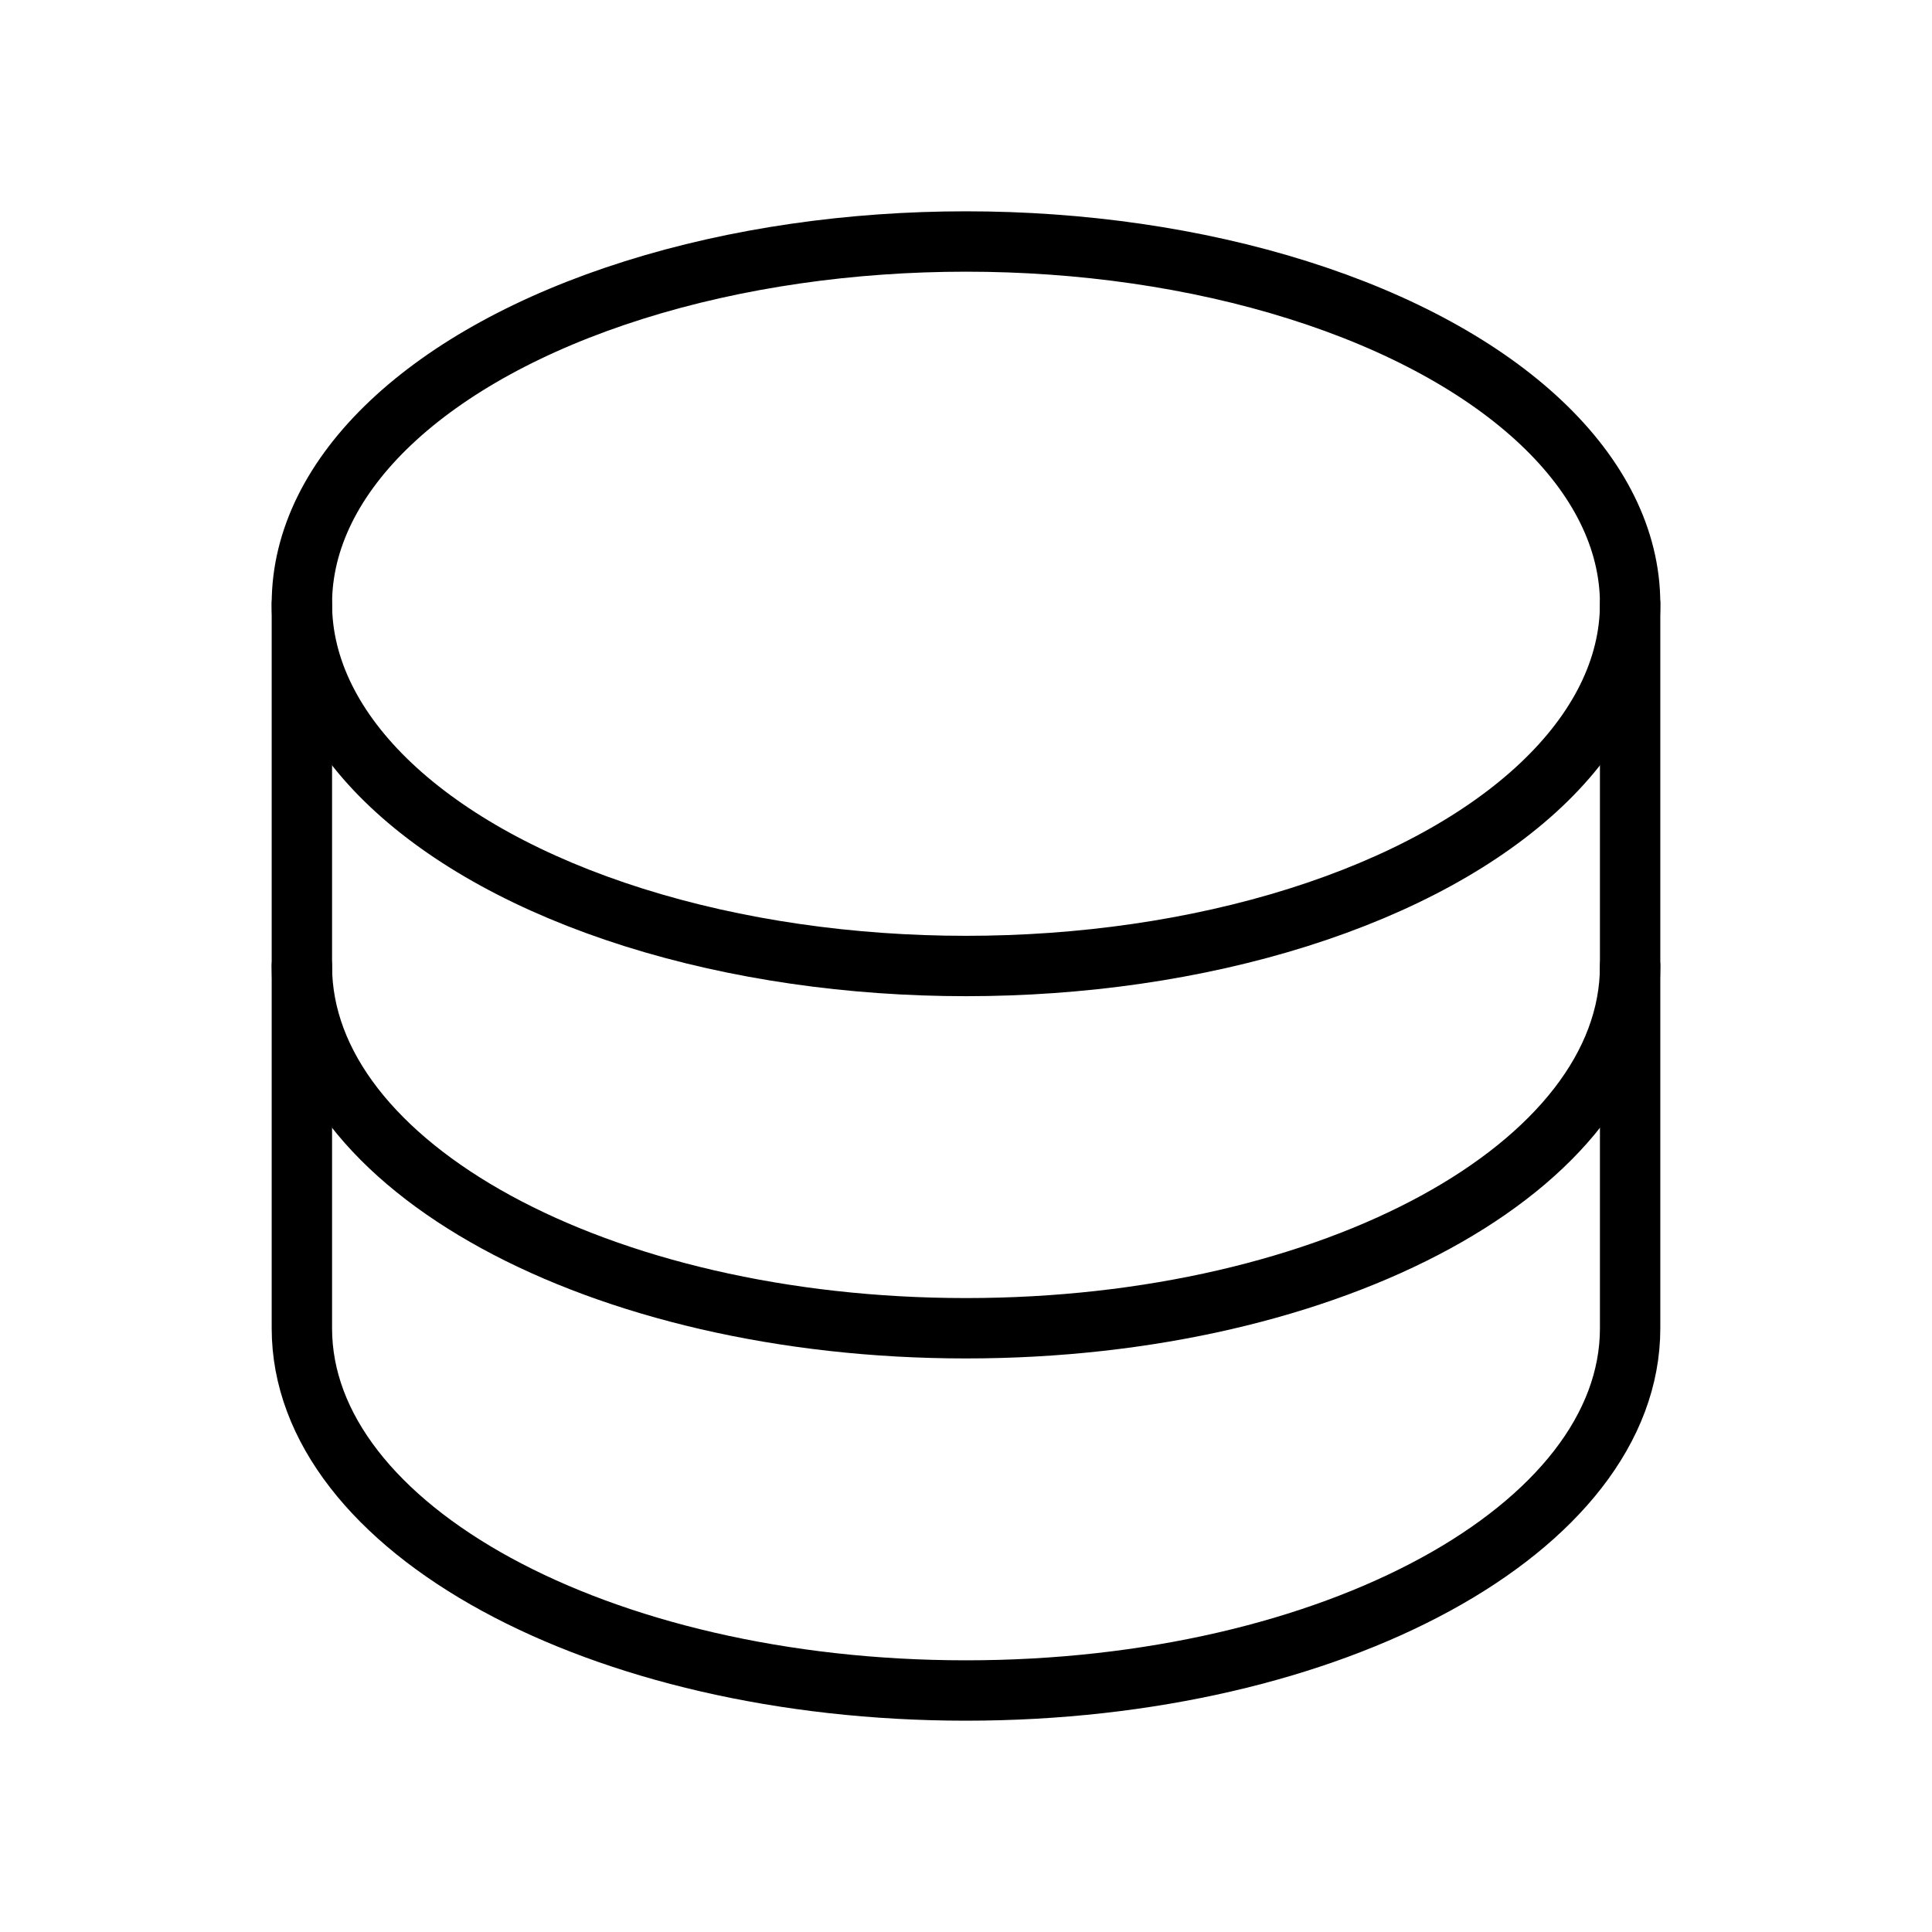
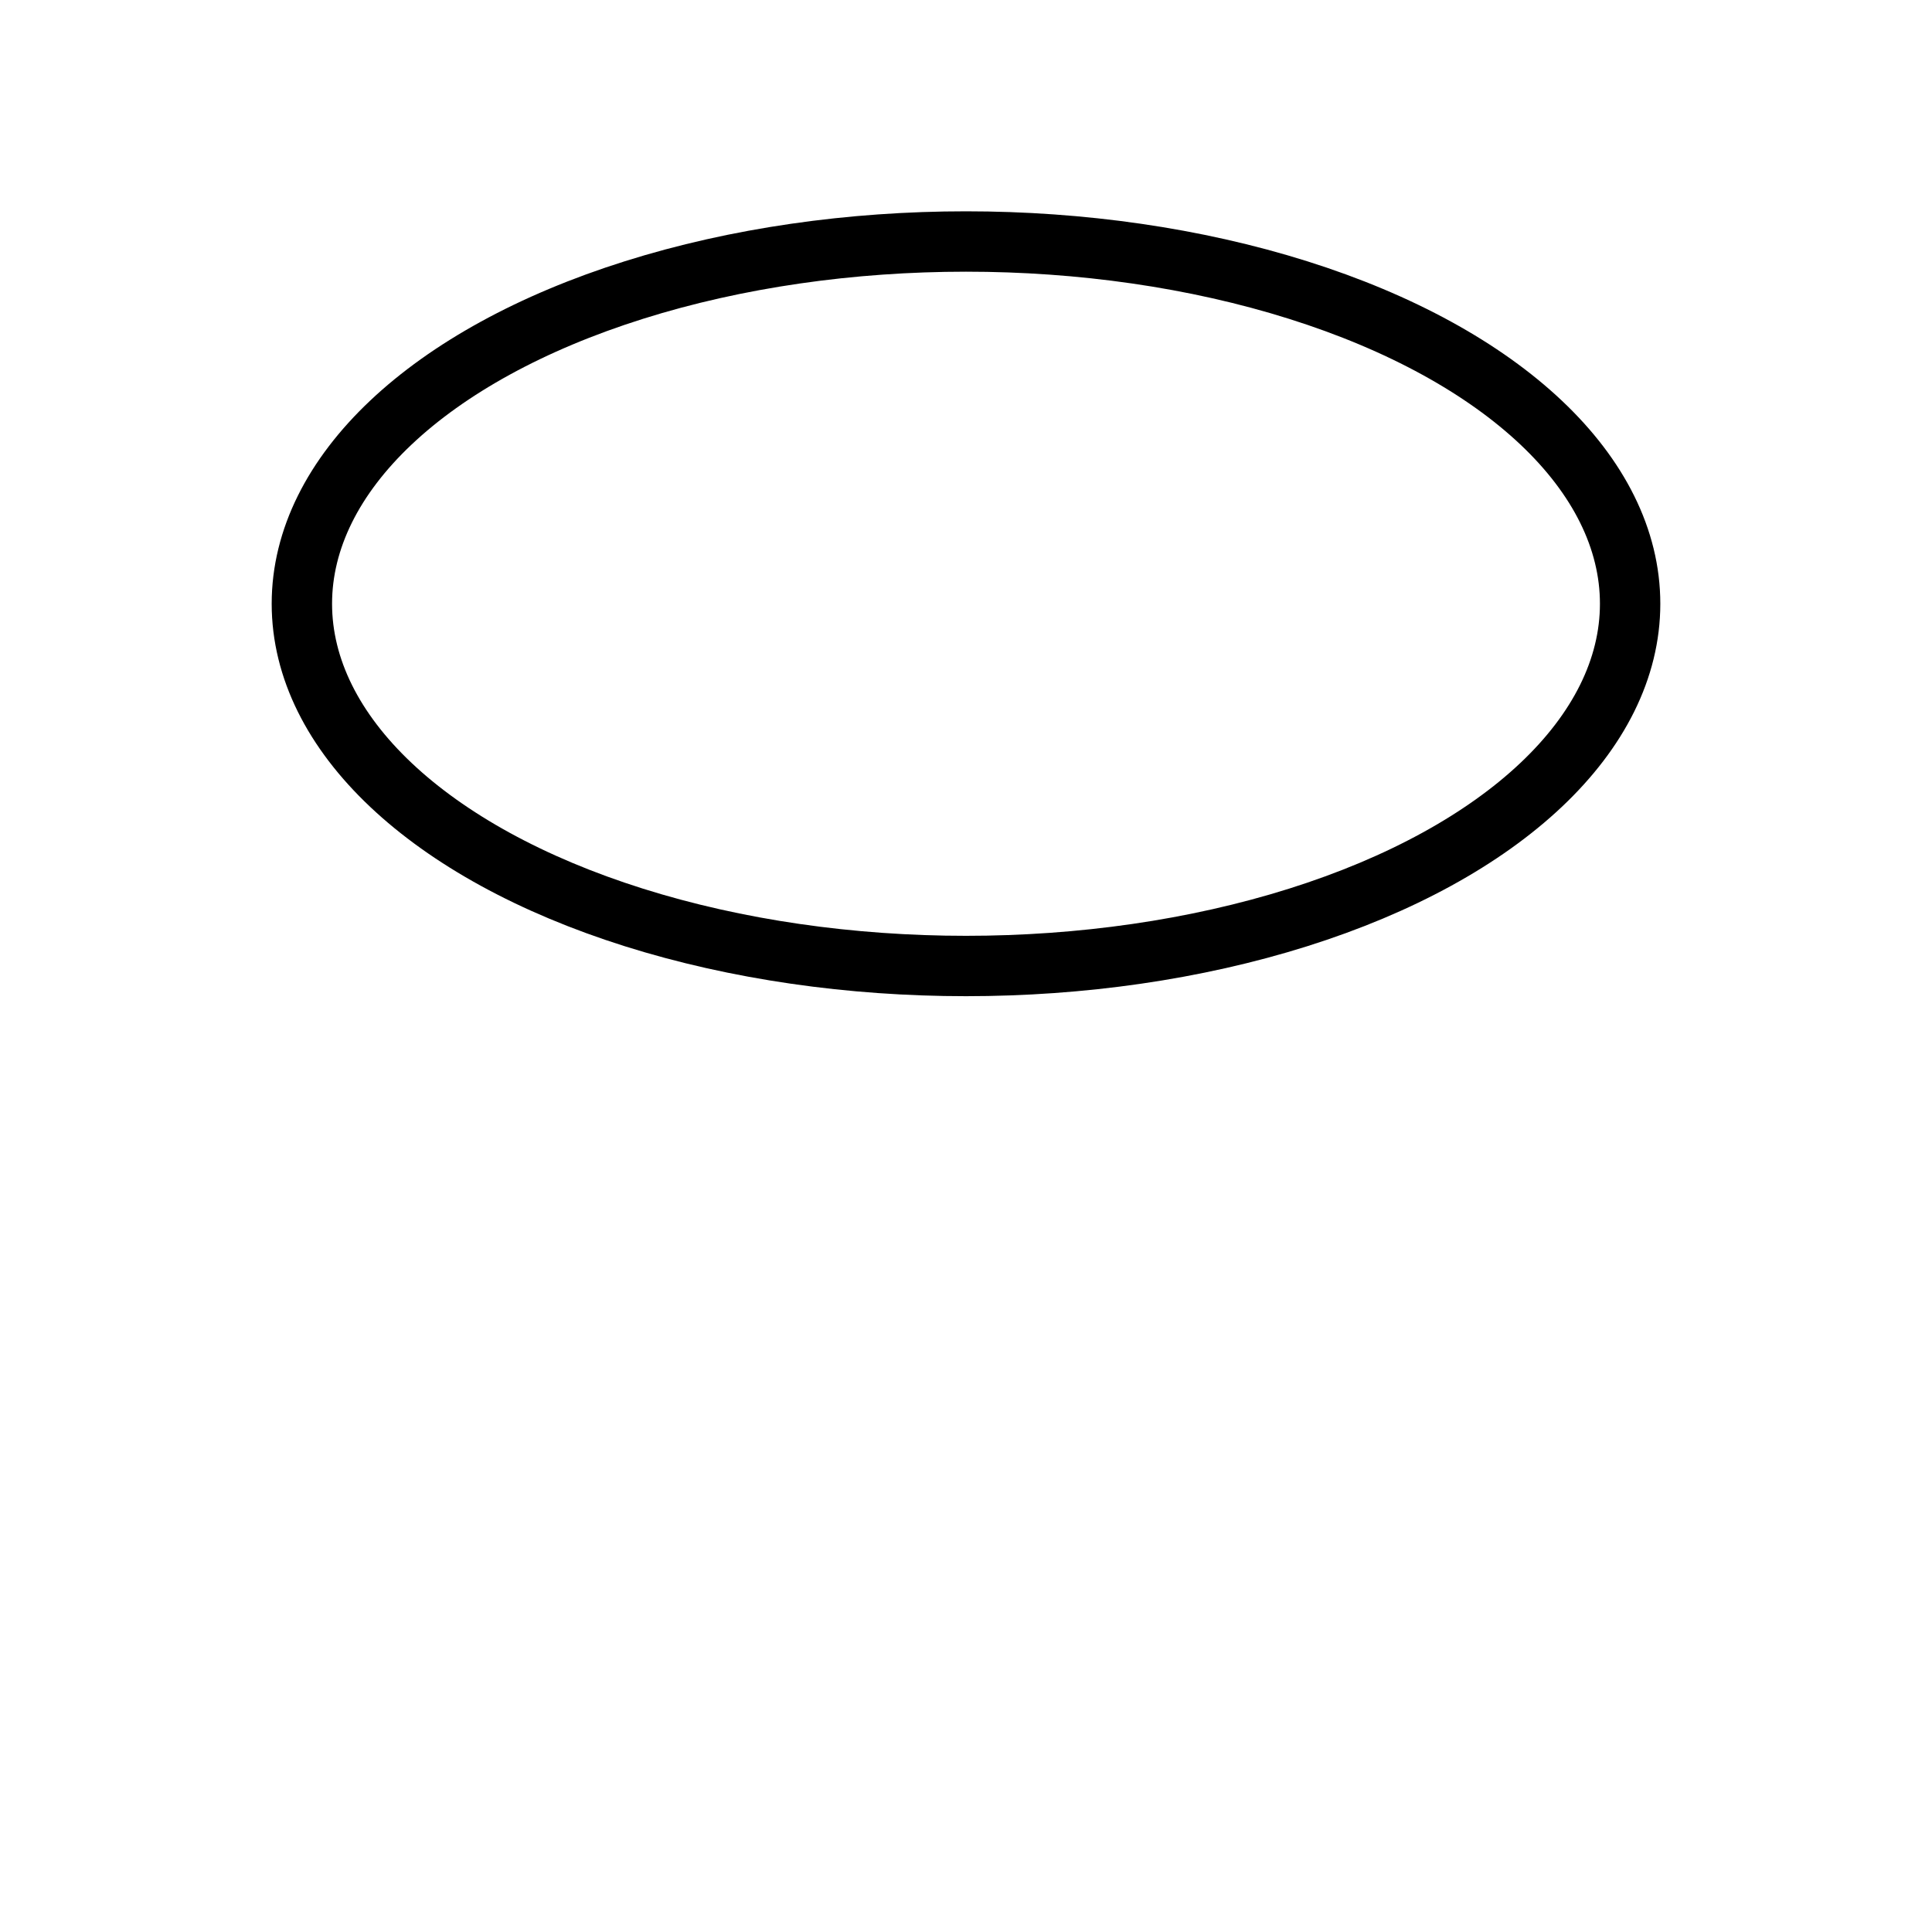
<svg xmlns="http://www.w3.org/2000/svg" viewBox="0 0 256 256">
  <rect fill="none" height="256" width="256" />
  <ellipse cx="128" cy="80" fill="none" rx="88" ry="48" stroke="#000" stroke-linecap="round" stroke-linejoin="round" stroke-width="8" />
-   <path d="M40,80v48c0,26.5,39.4,48,88,48s88-21.5,88-48V80" fill="none" stroke="#000" stroke-linecap="round" stroke-linejoin="round" stroke-width="8" />
-   <path d="M40,128v48c0,26.5,39.4,48,88,48s88-21.5,88-48V128" fill="none" stroke="#000" stroke-linecap="round" stroke-linejoin="round" stroke-width="8" />
</svg>